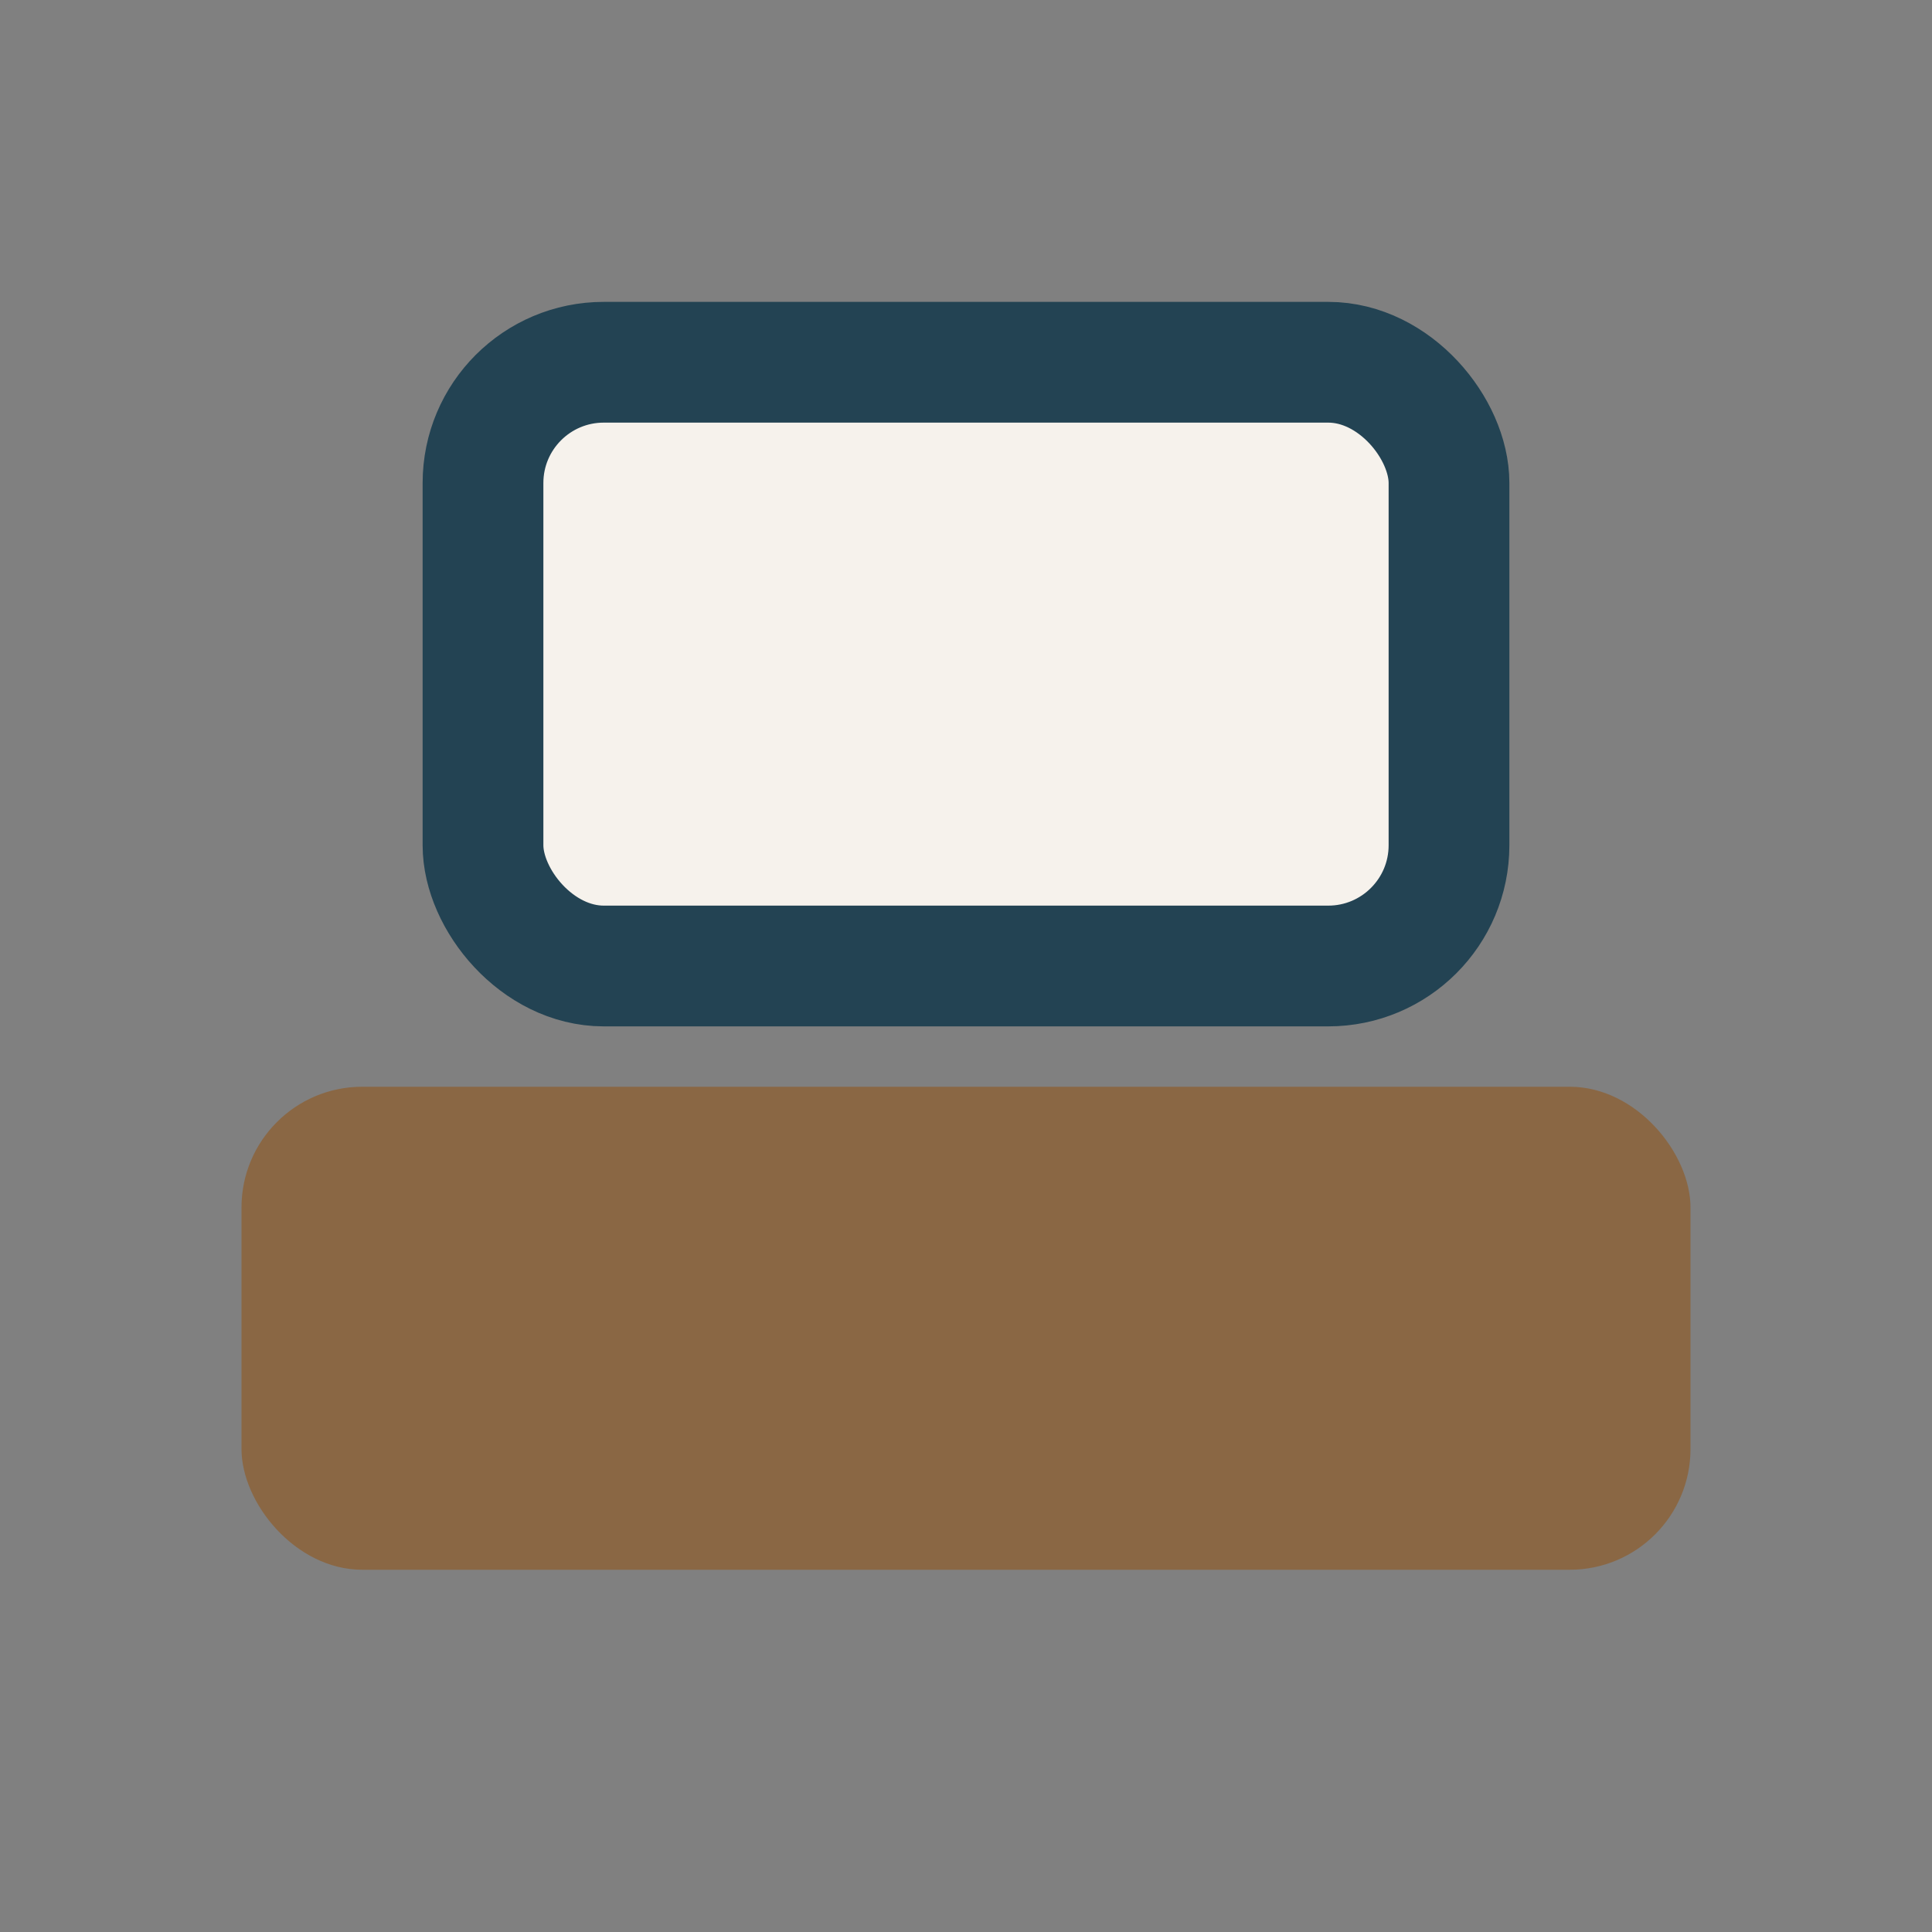
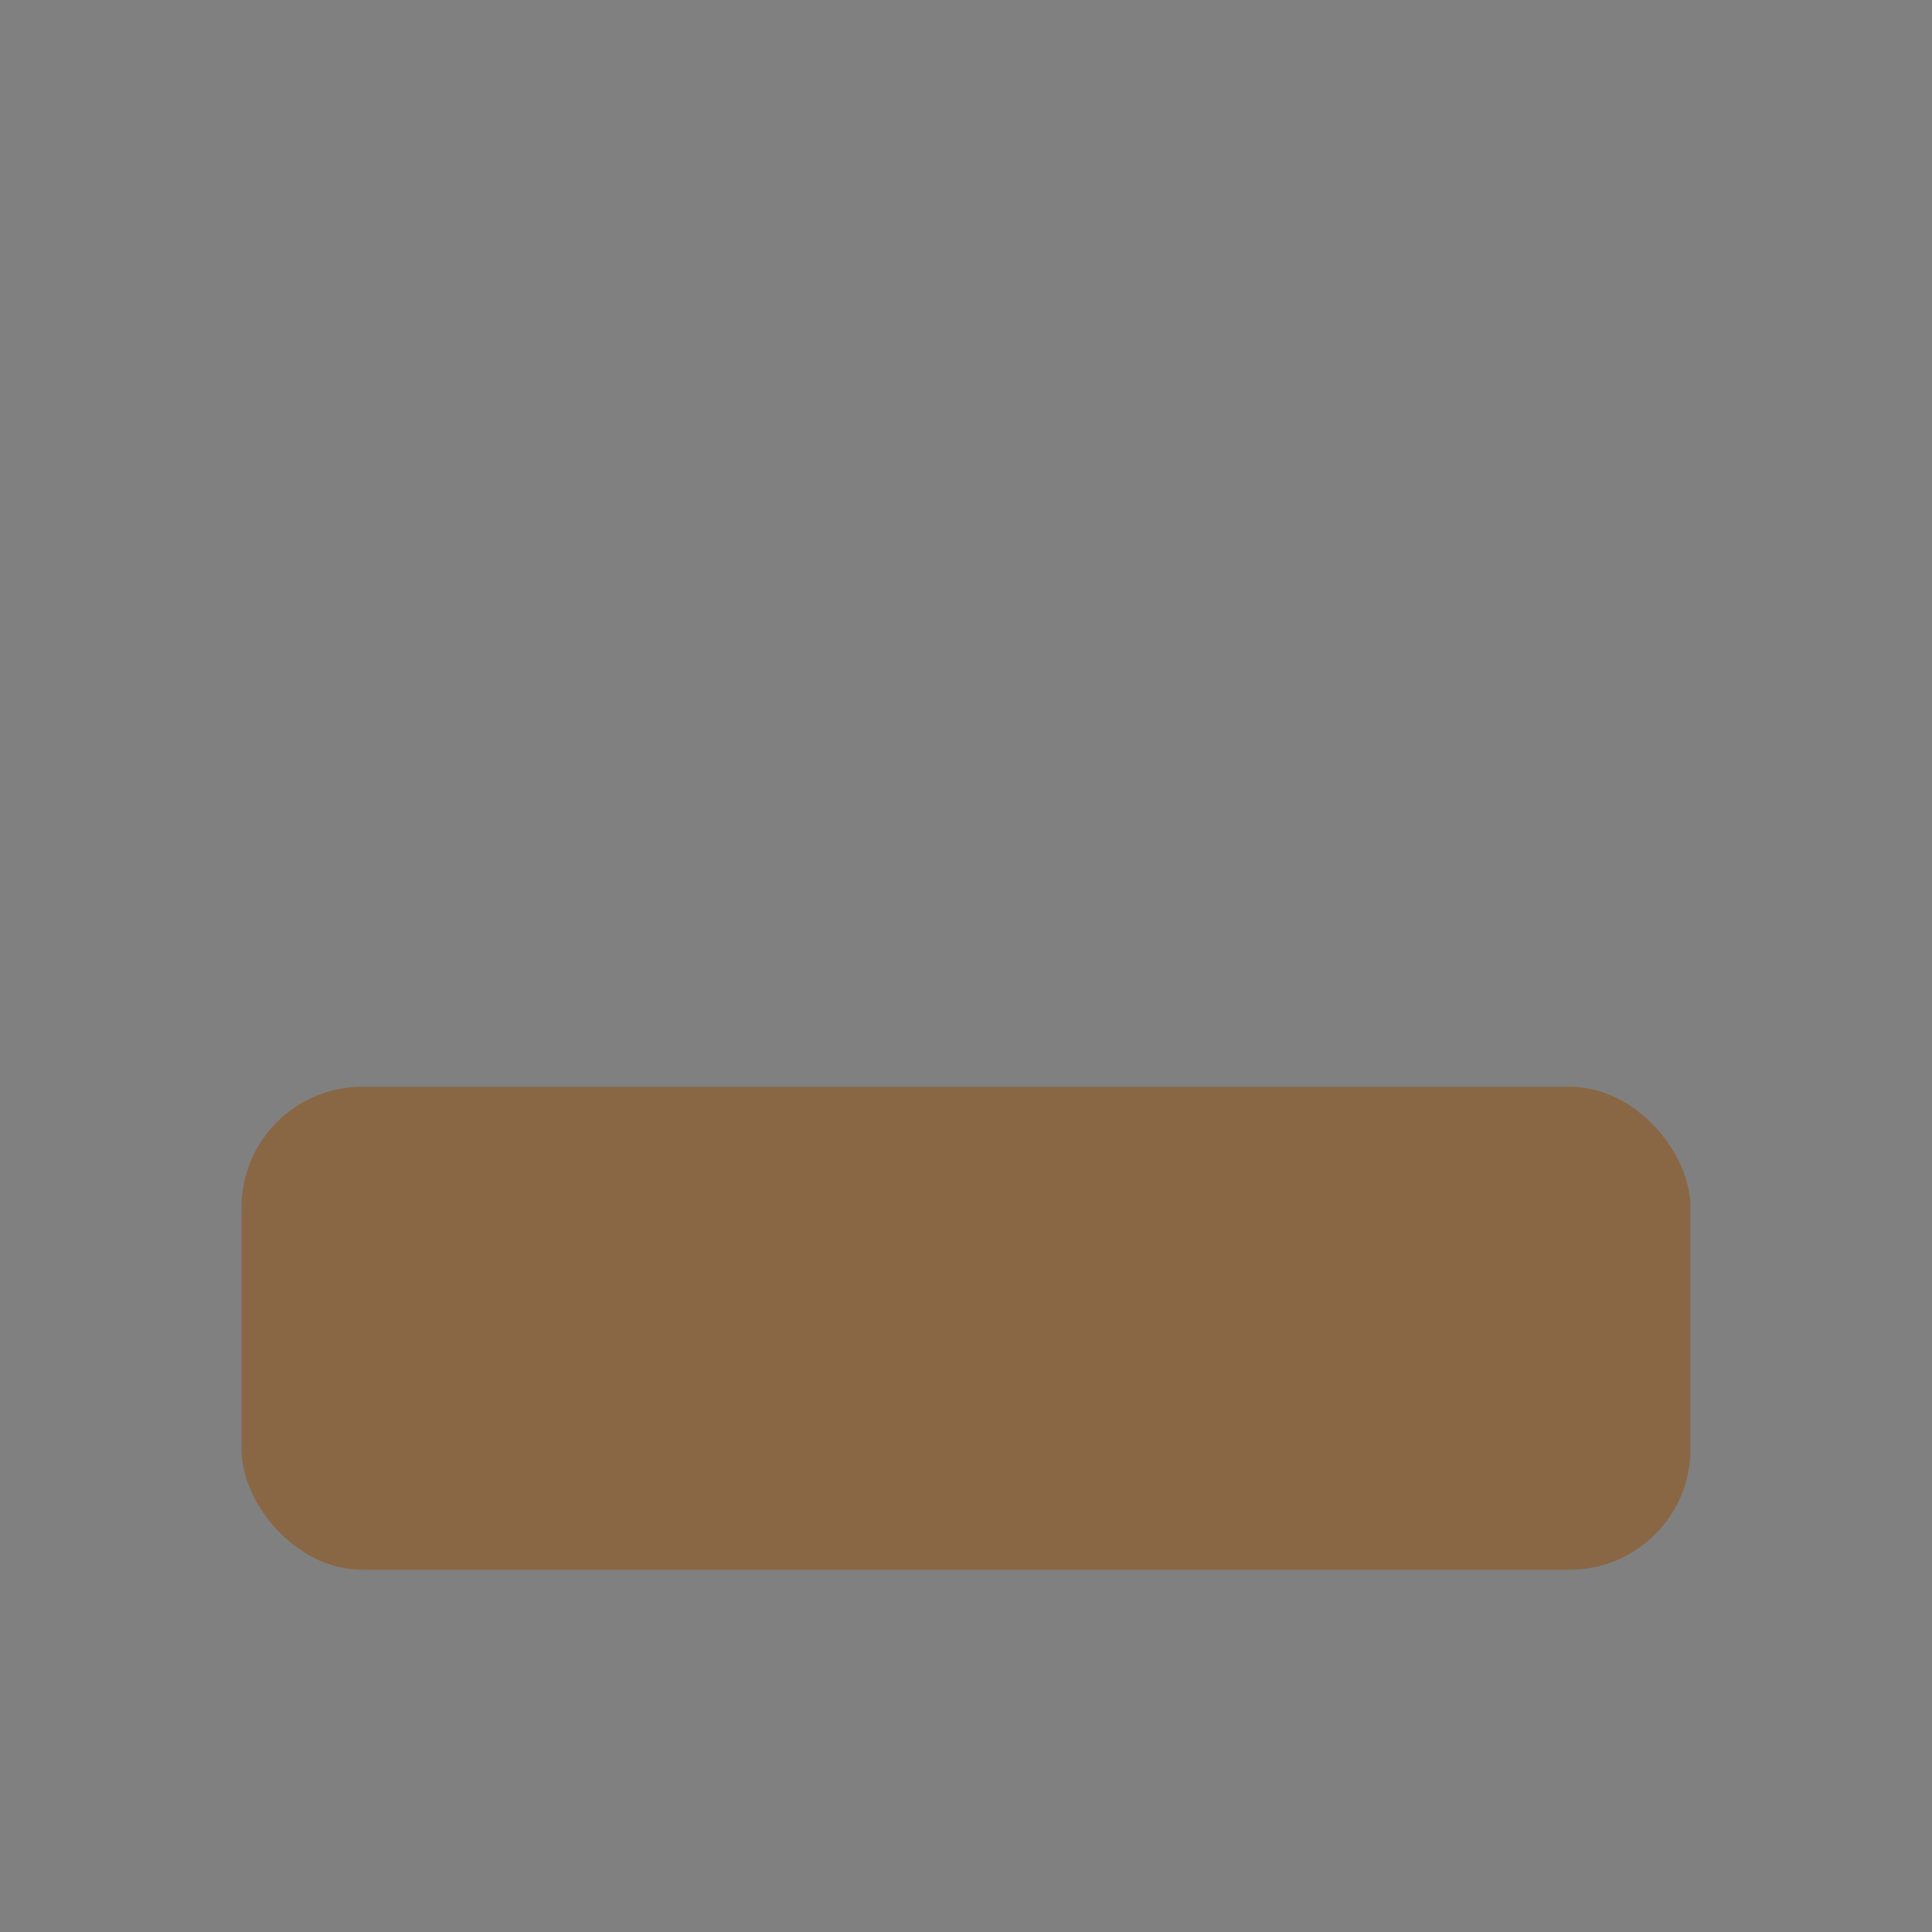
<svg xmlns="http://www.w3.org/2000/svg" width="32" height="32" viewBox="0 0 32 32">
  <rect x="0" y="0" width="32" height="32" fill="#808080" stroke="none" />
  <rect x="4" y="18" width="24" height="8" rx="2" fill="#8A6744" />
-   <rect x="8" y="6" width="16" height="10" rx="2" fill="#F6F2EC" stroke="#234353" stroke-width="2" />
</svg>